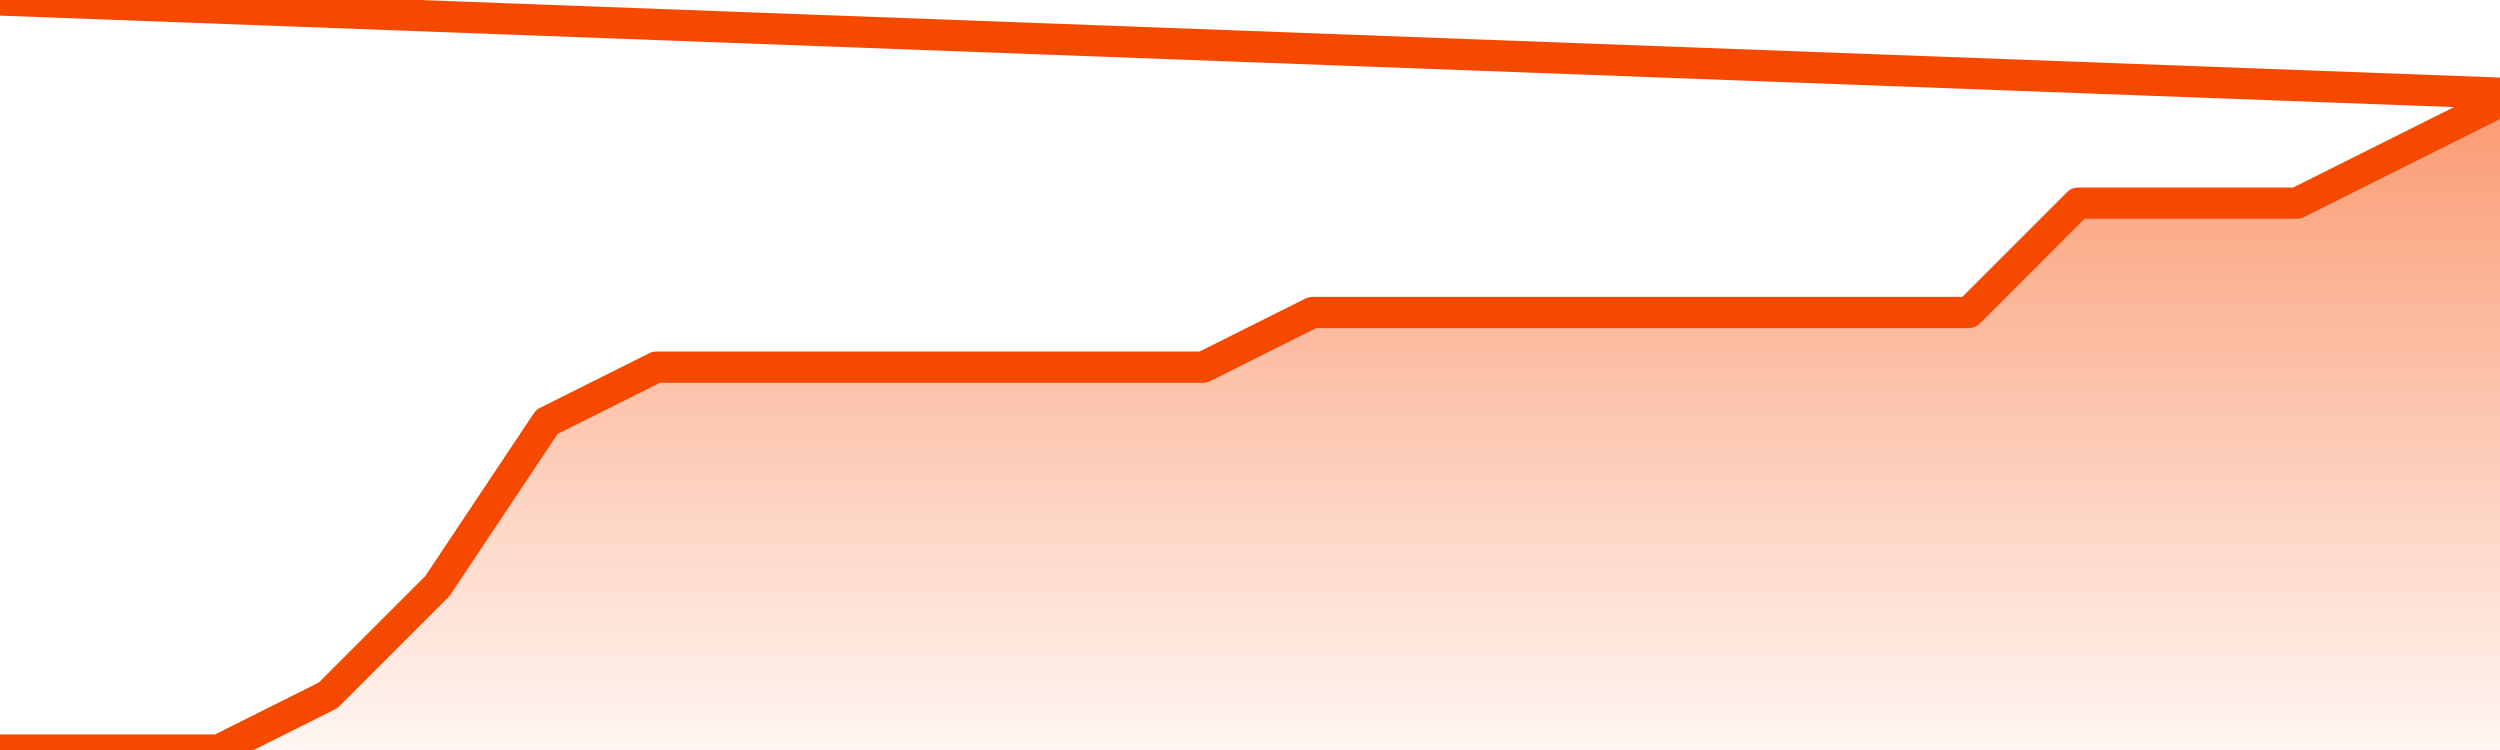
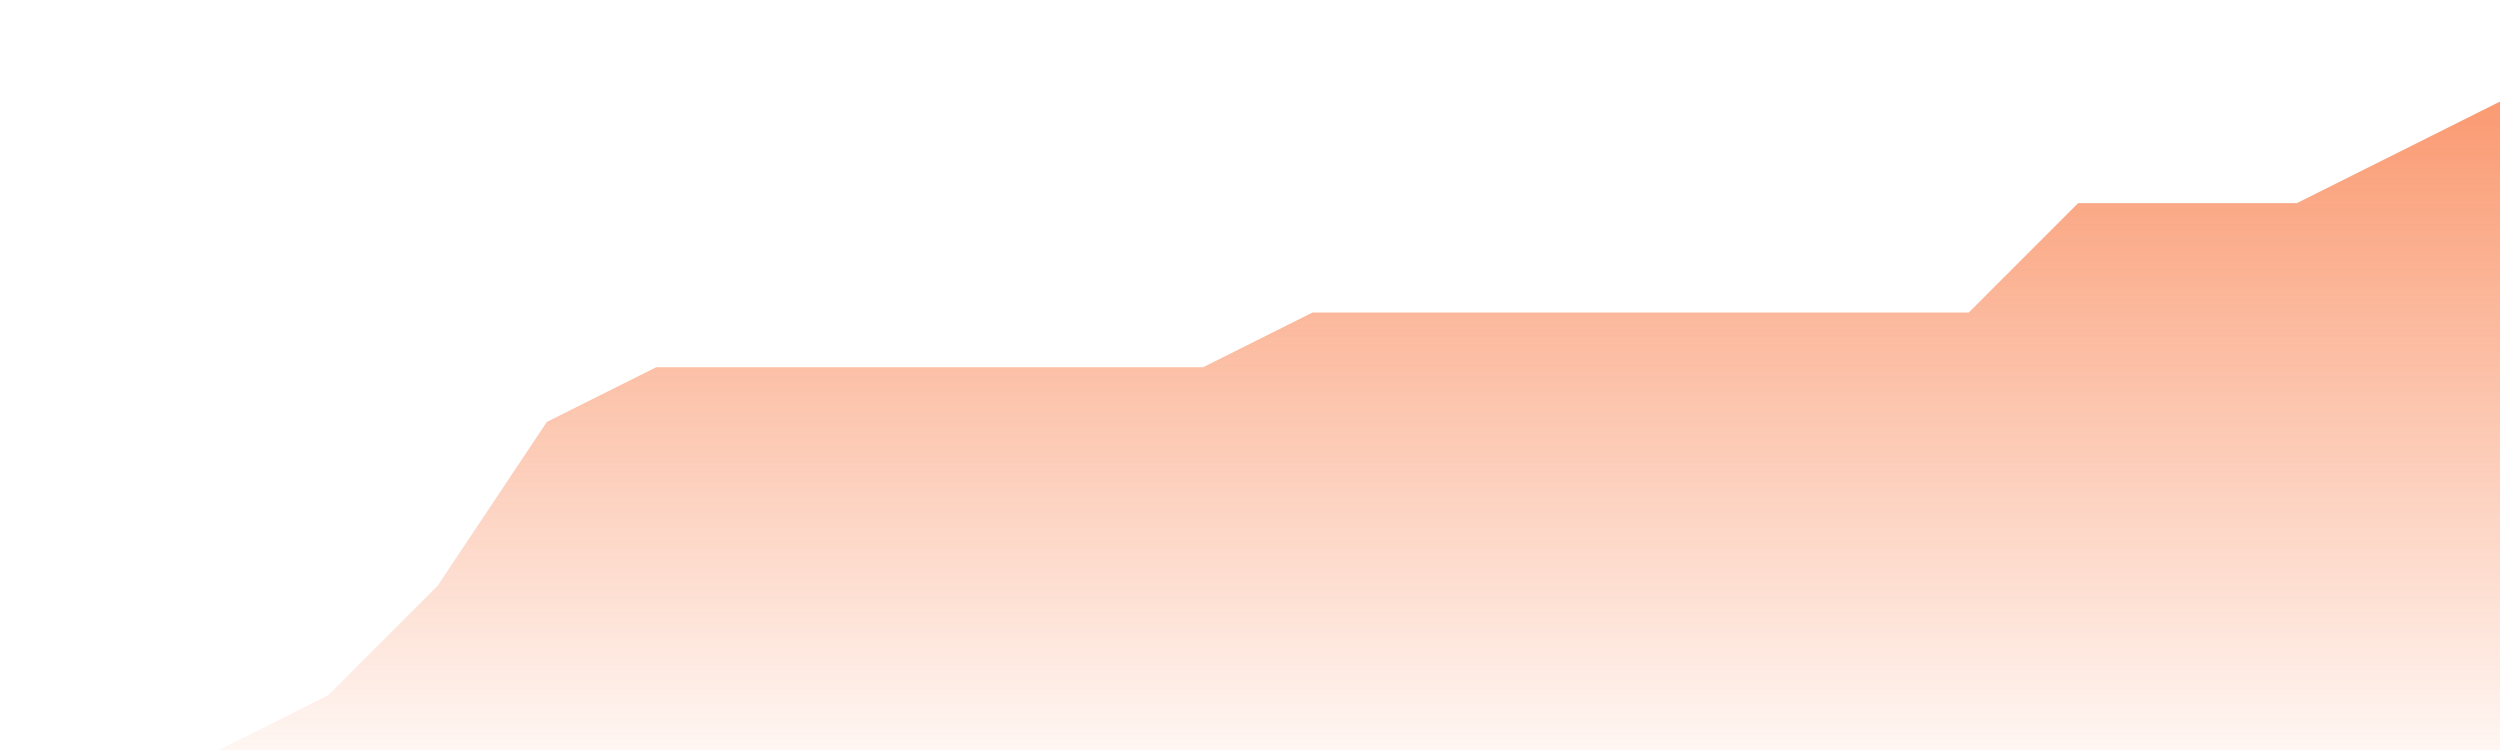
<svg xmlns="http://www.w3.org/2000/svg" version="1.1" width="80" height="24" viewBox="0 0 80 24">
  <defs>
    <linearGradient x1=".5" x2=".5" y2="1" id="gradient">
      <stop offset="0" stop-color="#F64900" />
      <stop offset="1" stop-color="#f64900" stop-opacity="0" />
    </linearGradient>
  </defs>
  <path fill="url(#gradient)" fill-opacity="0.56" stroke="none" d="M 0,26 0.0,24.0 3.5,24.0 7.0,24.0 10.5,22.25 14.0,18.75 17.5,13.5 21.0,11.75 24.5,11.75 28.0,11.75 31.5,11.75 35.0,11.75 38.5,11.75 42.0,10.0 45.5,10.0 49.0,10.0 52.5,10.0 56.0,10.0 59.5,10.0 63.0,10.0 66.5,6.5 70.0,6.5 73.5,6.5 77.0,4.75 80.5,3.0 82,26 Z" />
-   <path fill="none" stroke="#F64900" stroke-width="1" stroke-linejoin="round" stroke-linecap="round" d="M 0.0,24.0 3.5,24.0 7.0,24.0 10.5,22.25 14.0,18.75 17.5,13.5 21.0,11.75 24.5,11.75 28.0,11.75 31.5,11.75 35.0,11.75 38.5,11.75 42.0,10.0 45.5,10.0 49.0,10.0 52.5,10.0 56.0,10.0 59.5,10.0 63.0,10.0 66.5,6.5 70.0,6.5 73.5,6.5 77.0,4.75 80.5,3.0.join(' ') }" />
</svg>